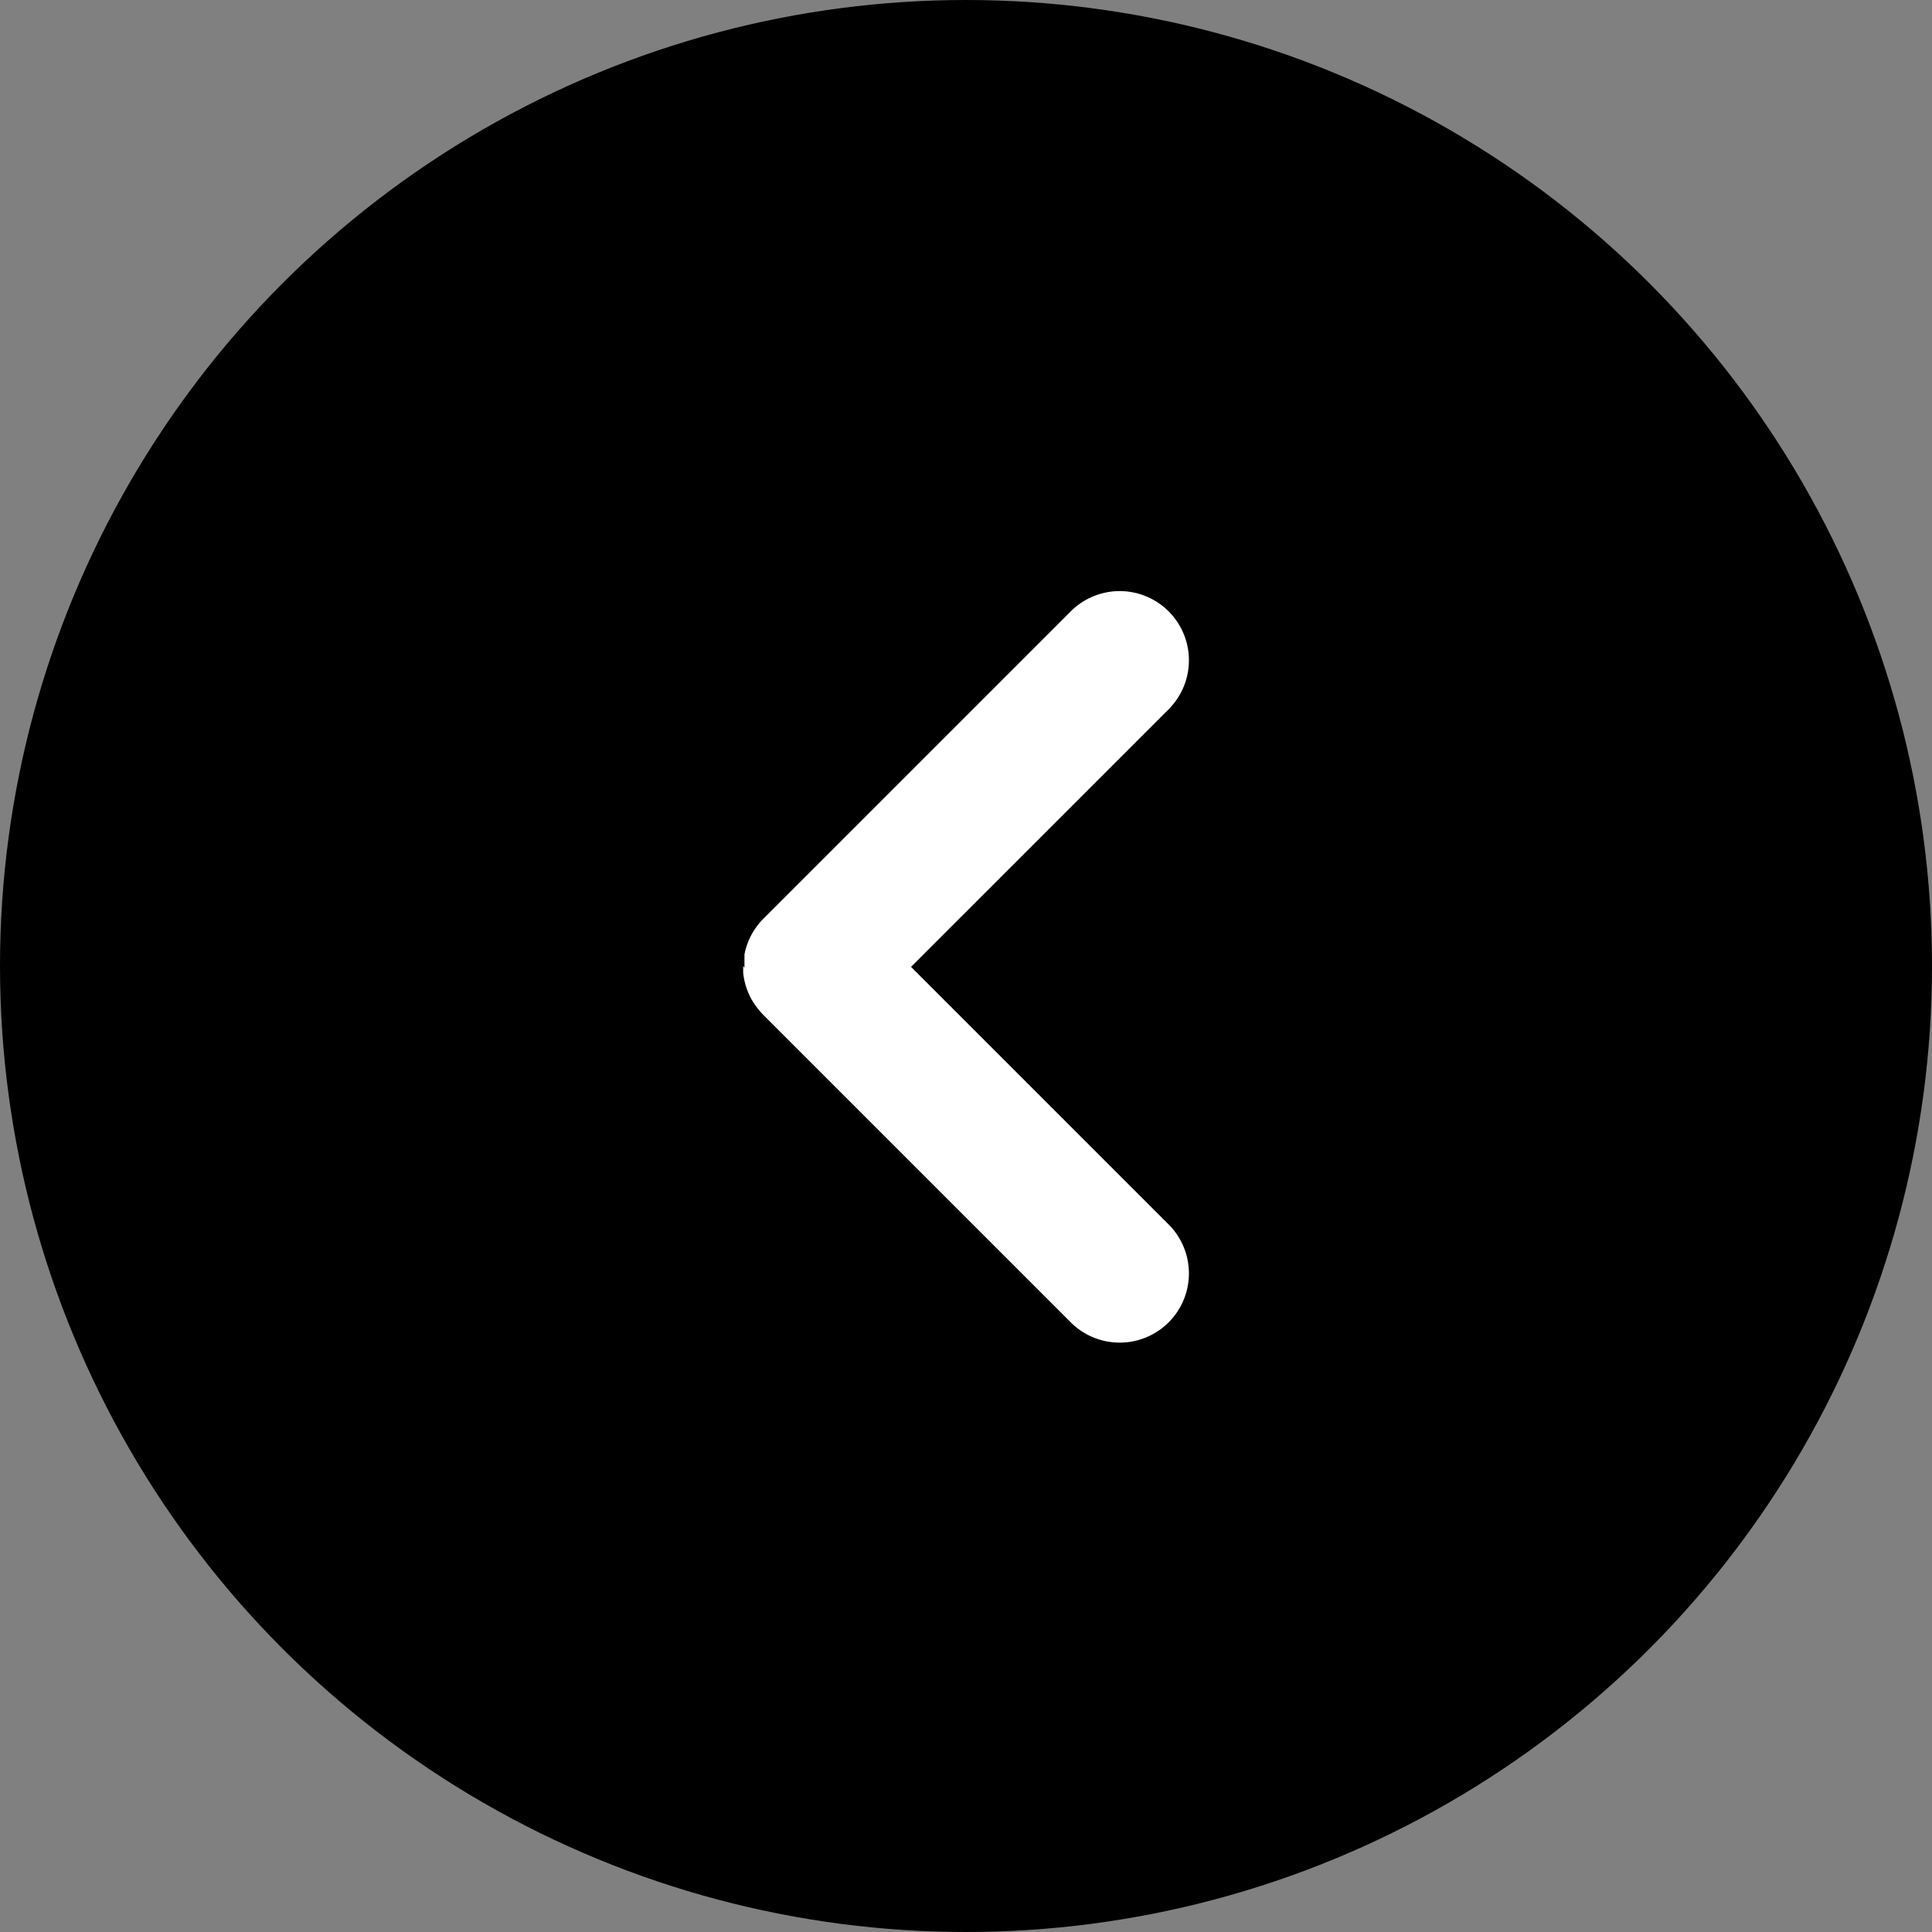
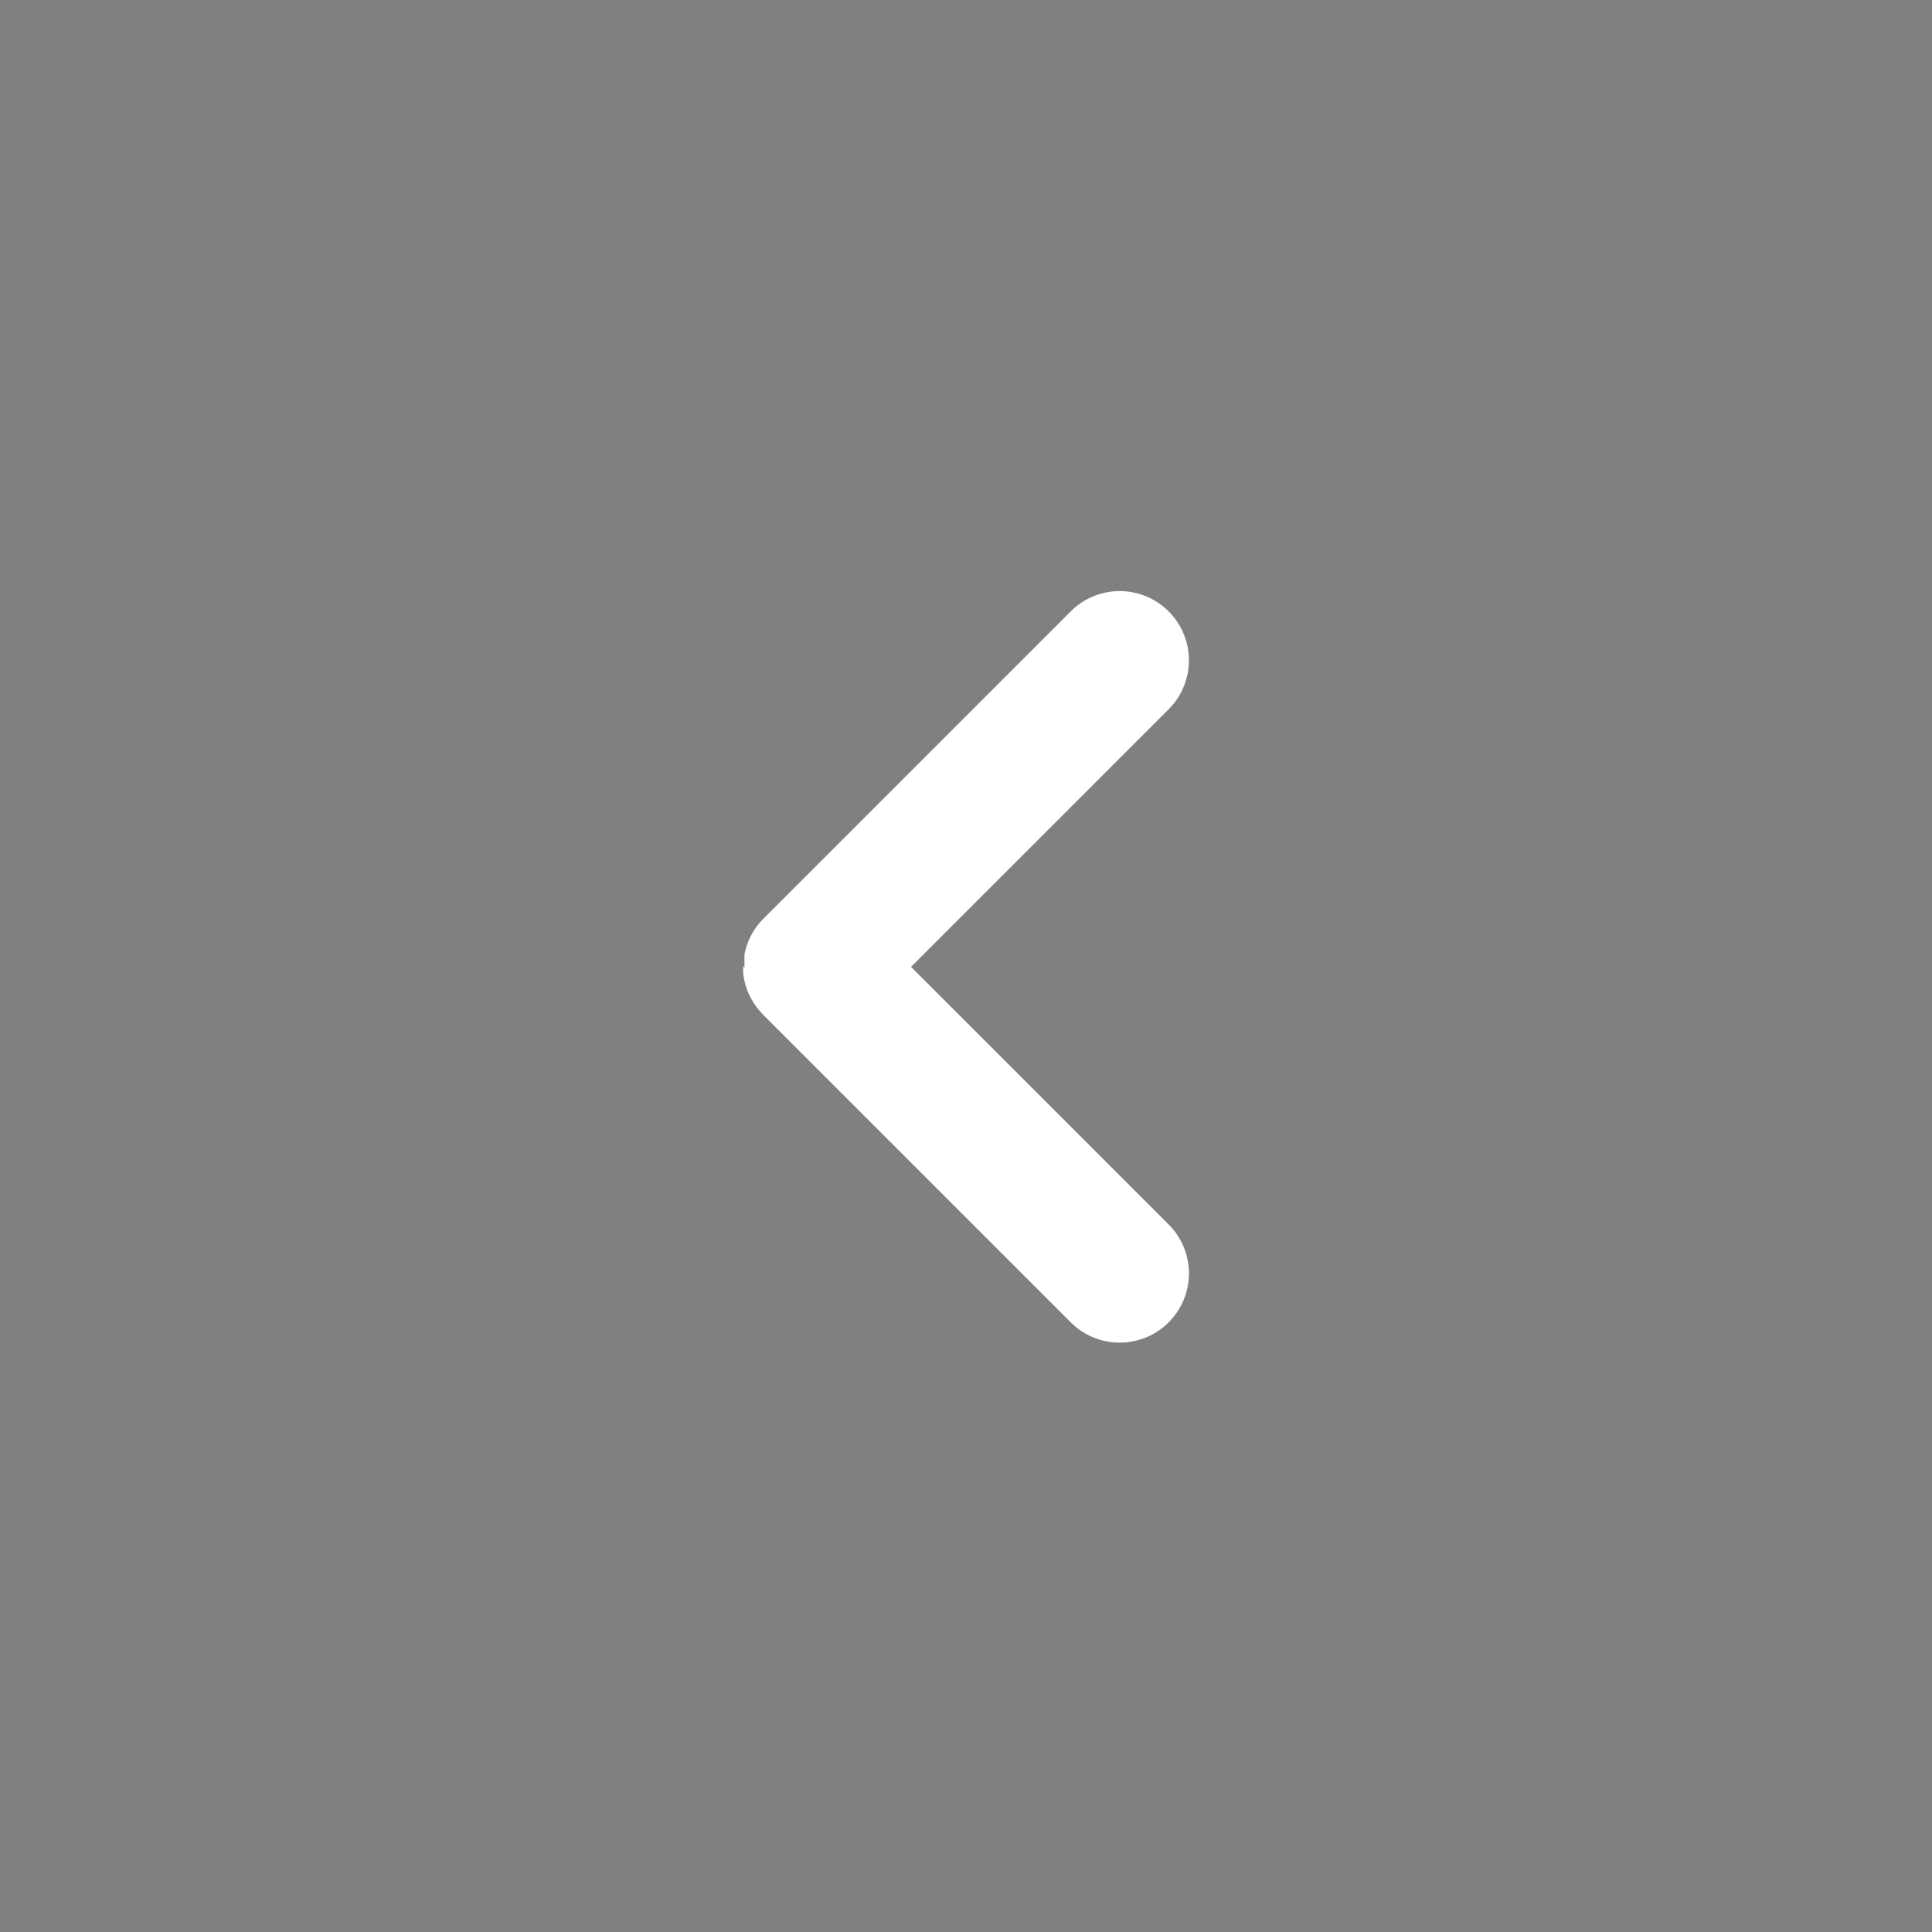
<svg xmlns="http://www.w3.org/2000/svg" id="Capa_1" data-name="Capa 1" viewBox="0 0 45 45">
  <rect x="0" y="0" width="45" height="45" fill="#808080" stroke="none" />
  <defs>
    <style>.cls-1{fill:#fff;}</style>
  </defs>
  <title>FLECHA IZQUIERDA</title>
-   <circle cx="22.5" cy="22.5" r="22.5" />
  <path class="cls-1" d="M17.31,22.5v.15a1.6,1.6,0,0,0,.18.6,1.8,1.8,0,0,0,.29.39l7.16,7.16a1.61,1.61,0,0,0,2.28-2.28l-6-6,6-6a1.61,1.61,0,0,0-2.28-2.28l-7.16,7.16a1.61,1.61,0,0,0-.44.83l0,.16v.15Zm0,0" />
</svg>